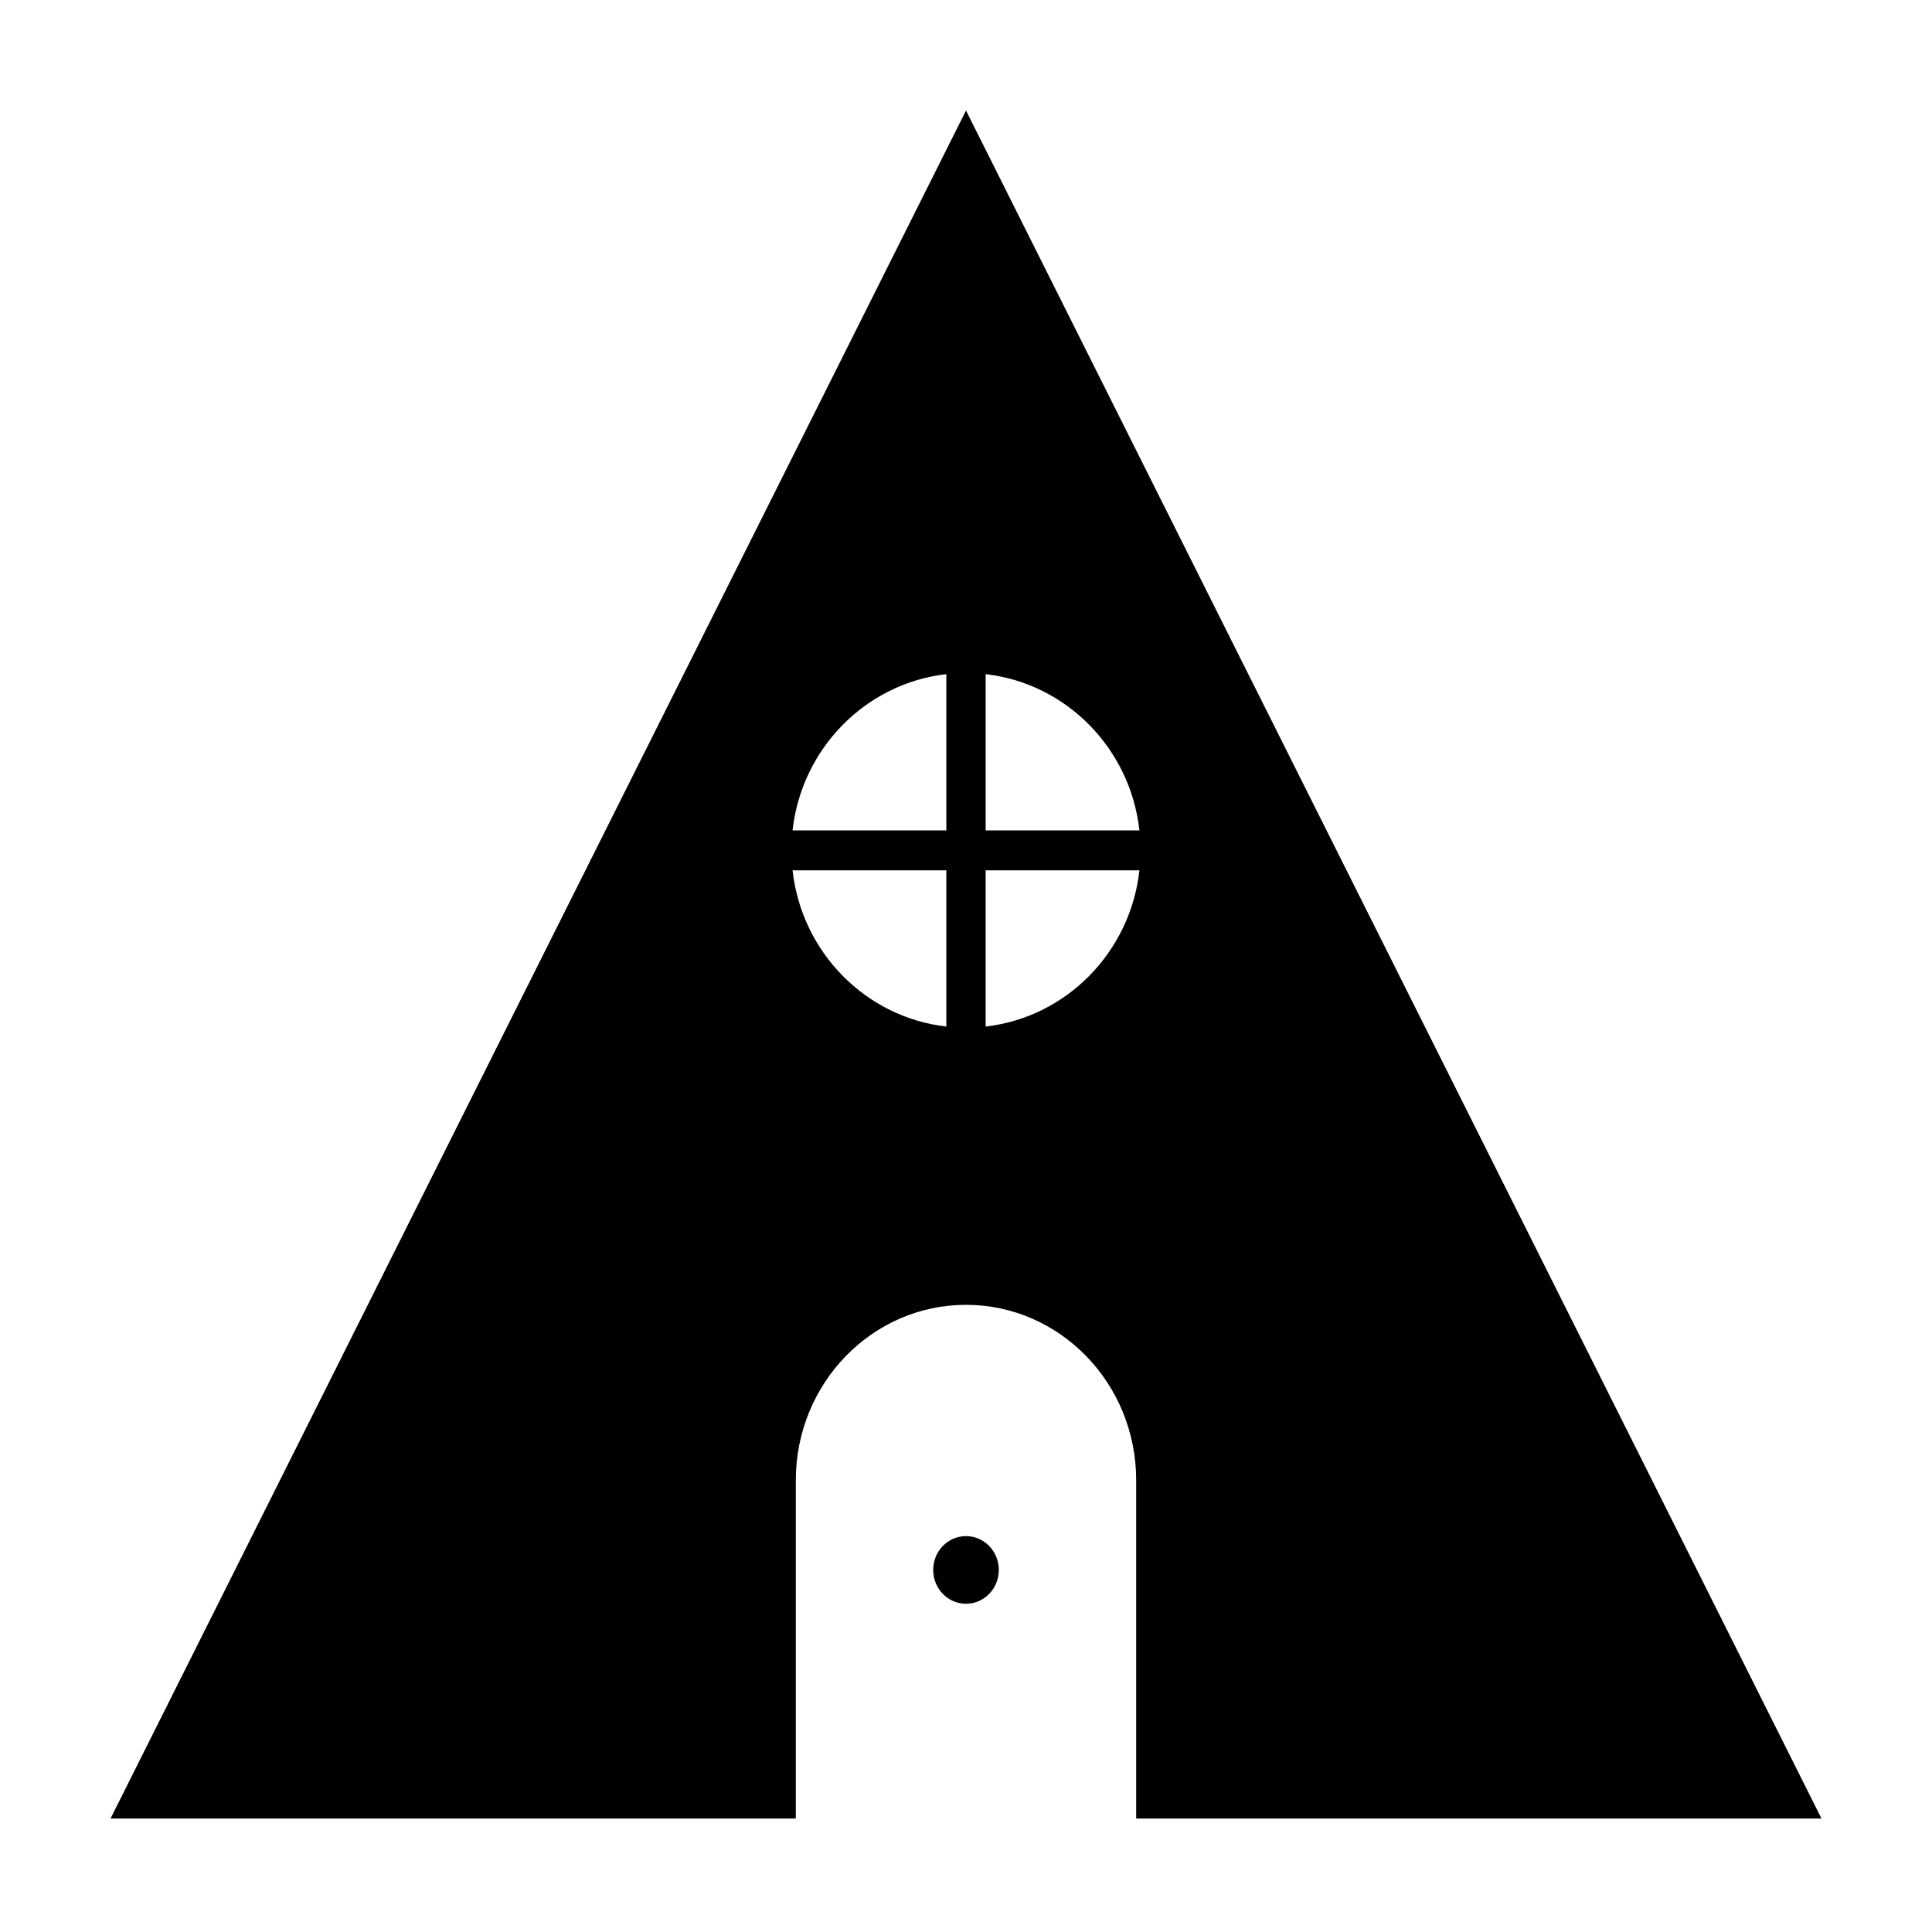
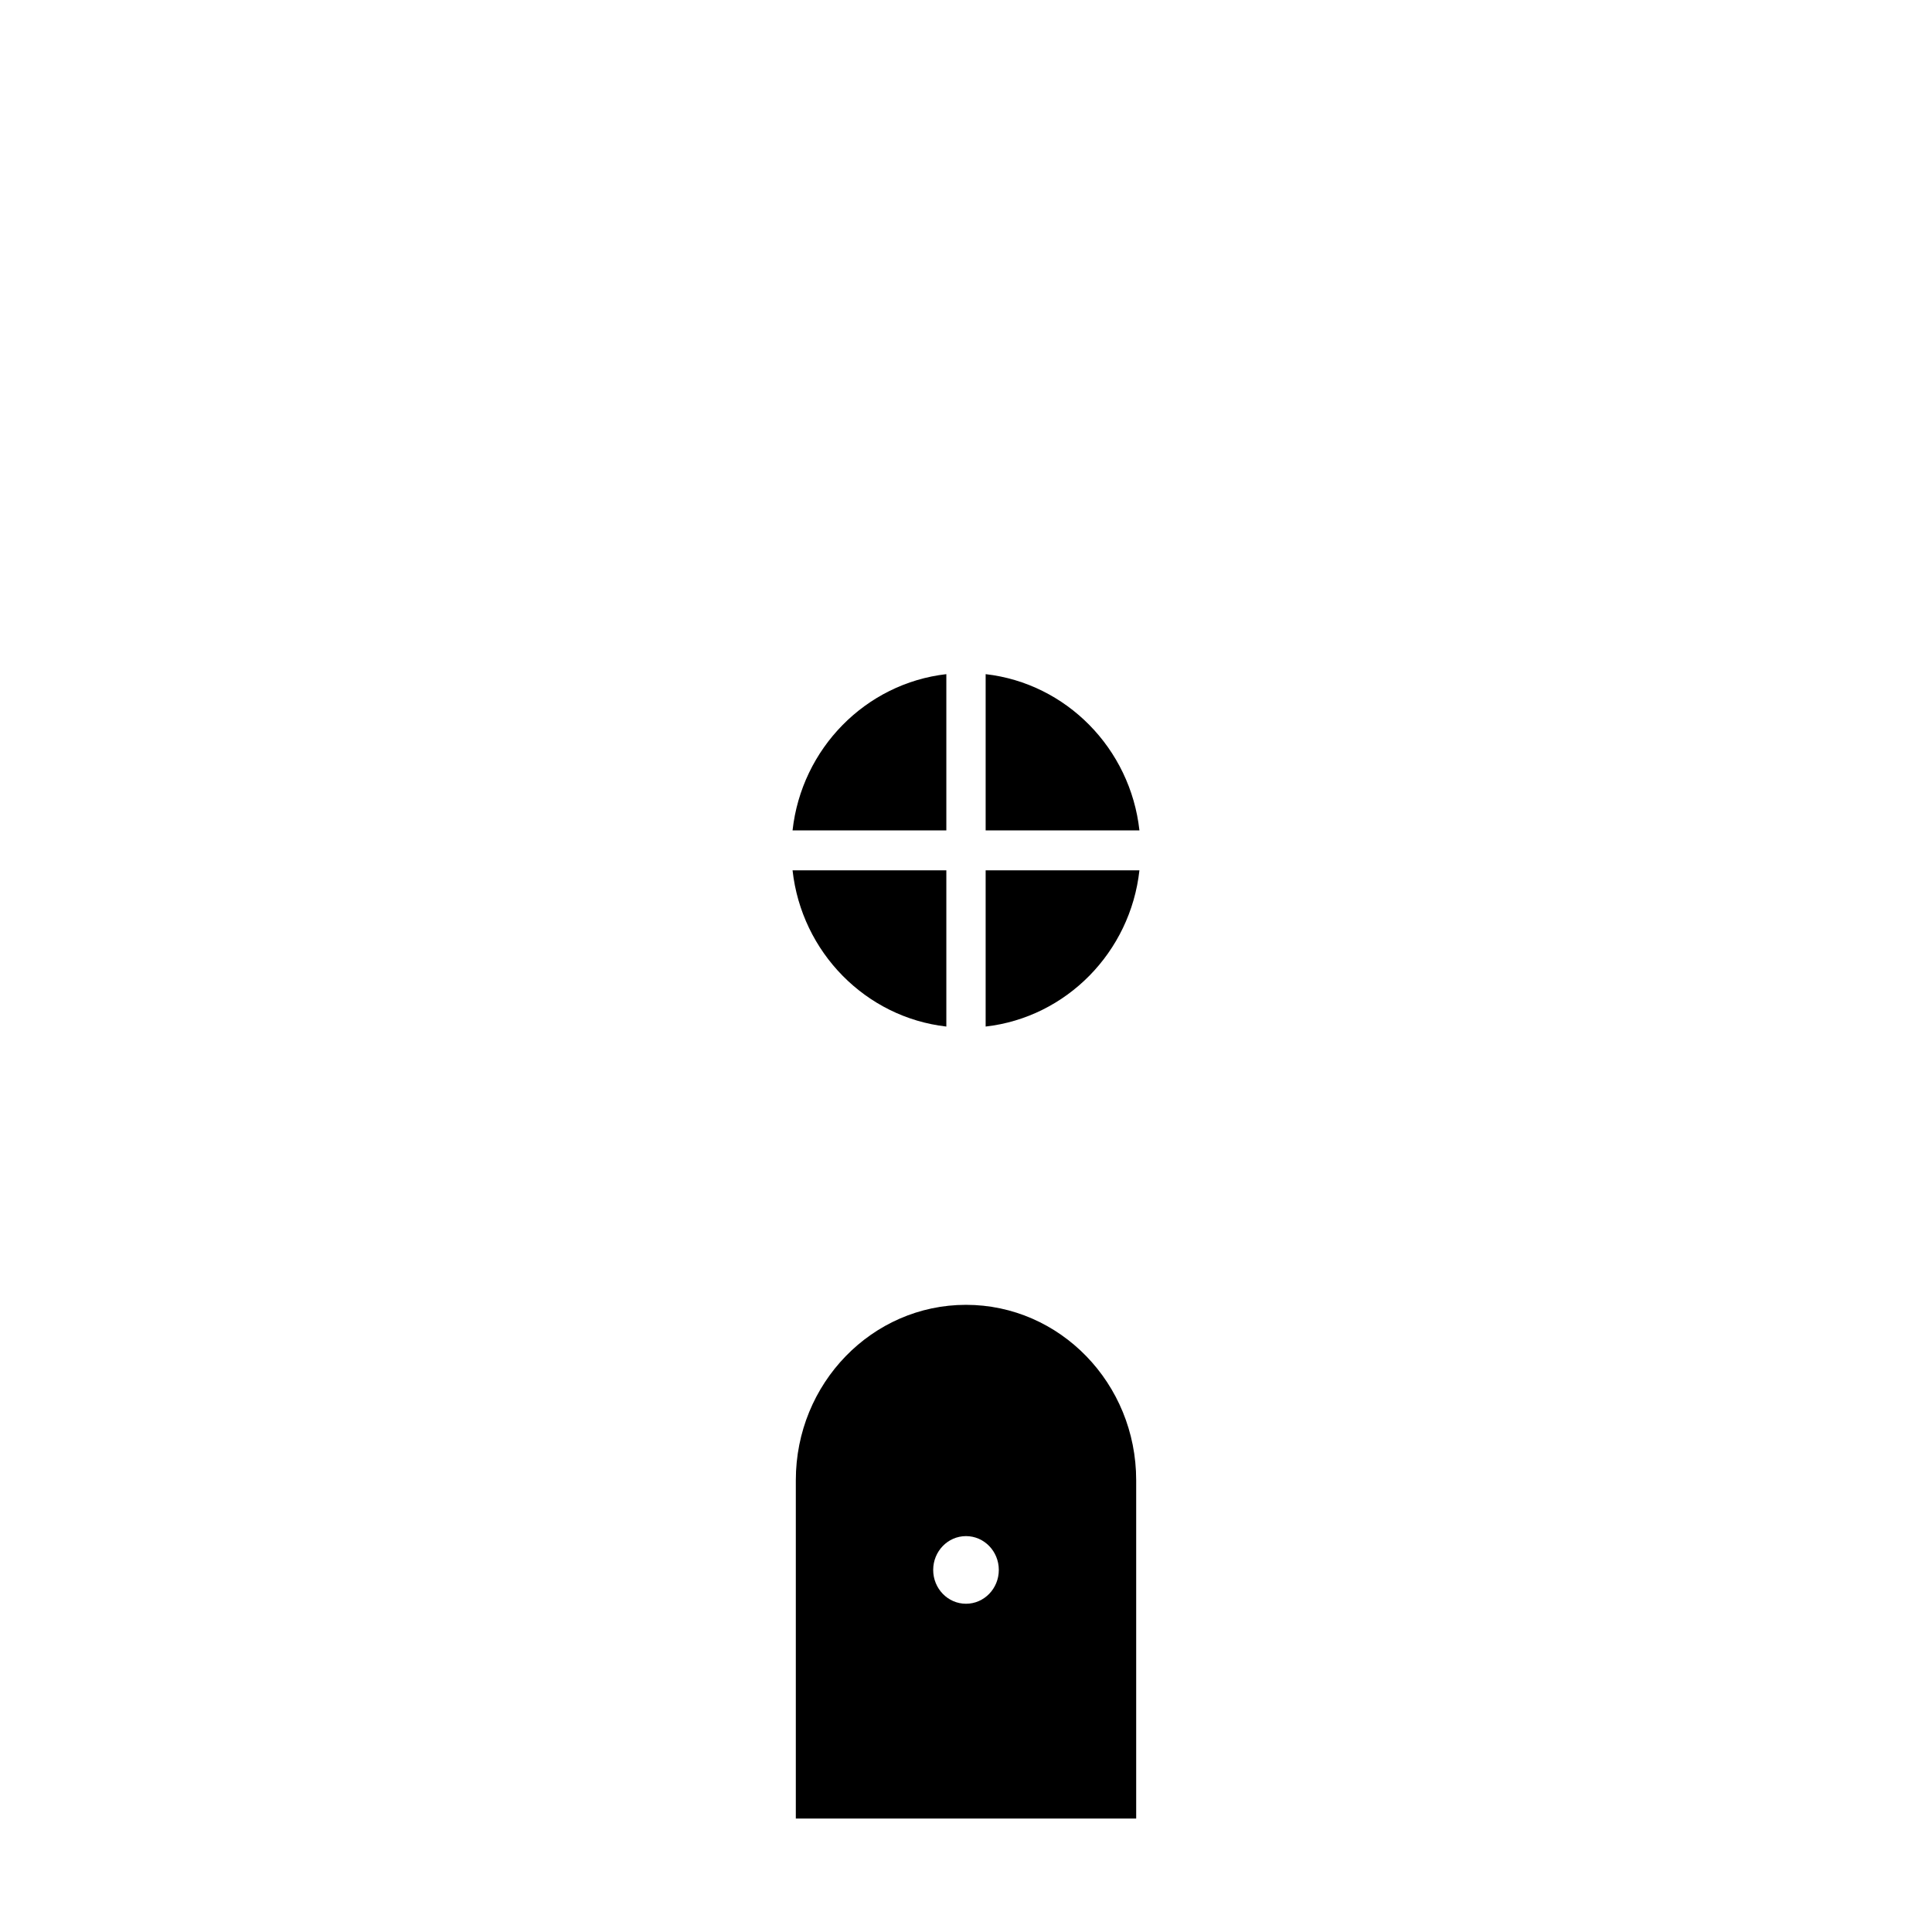
<svg xmlns="http://www.w3.org/2000/svg" fill="#000000" width="800px" height="800px" version="1.1" viewBox="144 144 512 512">
-   <path d="m626.71 625.93h-181.61v-89.656c0-25.656-20.207-46.48-45.098-46.48s-45.102 20.824-45.102 46.48v89.656h-181.61l226.71-452.64zm-226.71-74.844c4.801 0 8.695 4.016 8.695 8.961 0 4.949-3.894 8.965-8.695 8.965-4.805 0-8.695-4.016-8.695-8.965 0-4.945 3.891-8.961 8.695-8.961zm-5.211-176.44v41.402c-21.371-2.438-38.355-19.691-40.754-41.402zm10.418 0h40.754c-2.398 21.711-19.383 38.965-40.754 41.402zm-10.418-10.582v-41.406c-21.371 2.441-38.355 19.695-40.754 41.406zm51.172 0c-2.398-21.711-19.383-38.965-40.754-41.406v41.406z" fill-rule="evenodd" />
+   <path d="m626.71 625.93h-181.61v-89.656c0-25.656-20.207-46.48-45.098-46.48s-45.102 20.824-45.102 46.48v89.656h-181.61zm-226.71-74.844c4.801 0 8.695 4.016 8.695 8.961 0 4.949-3.894 8.965-8.695 8.965-4.805 0-8.695-4.016-8.695-8.965 0-4.945 3.891-8.961 8.695-8.961zm-5.211-176.44v41.402c-21.371-2.438-38.355-19.691-40.754-41.402zm10.418 0h40.754c-2.398 21.711-19.383 38.965-40.754 41.402zm-10.418-10.582v-41.406c-21.371 2.441-38.355 19.695-40.754 41.406zm51.172 0c-2.398-21.711-19.383-38.965-40.754-41.406v41.406z" fill-rule="evenodd" />
</svg>